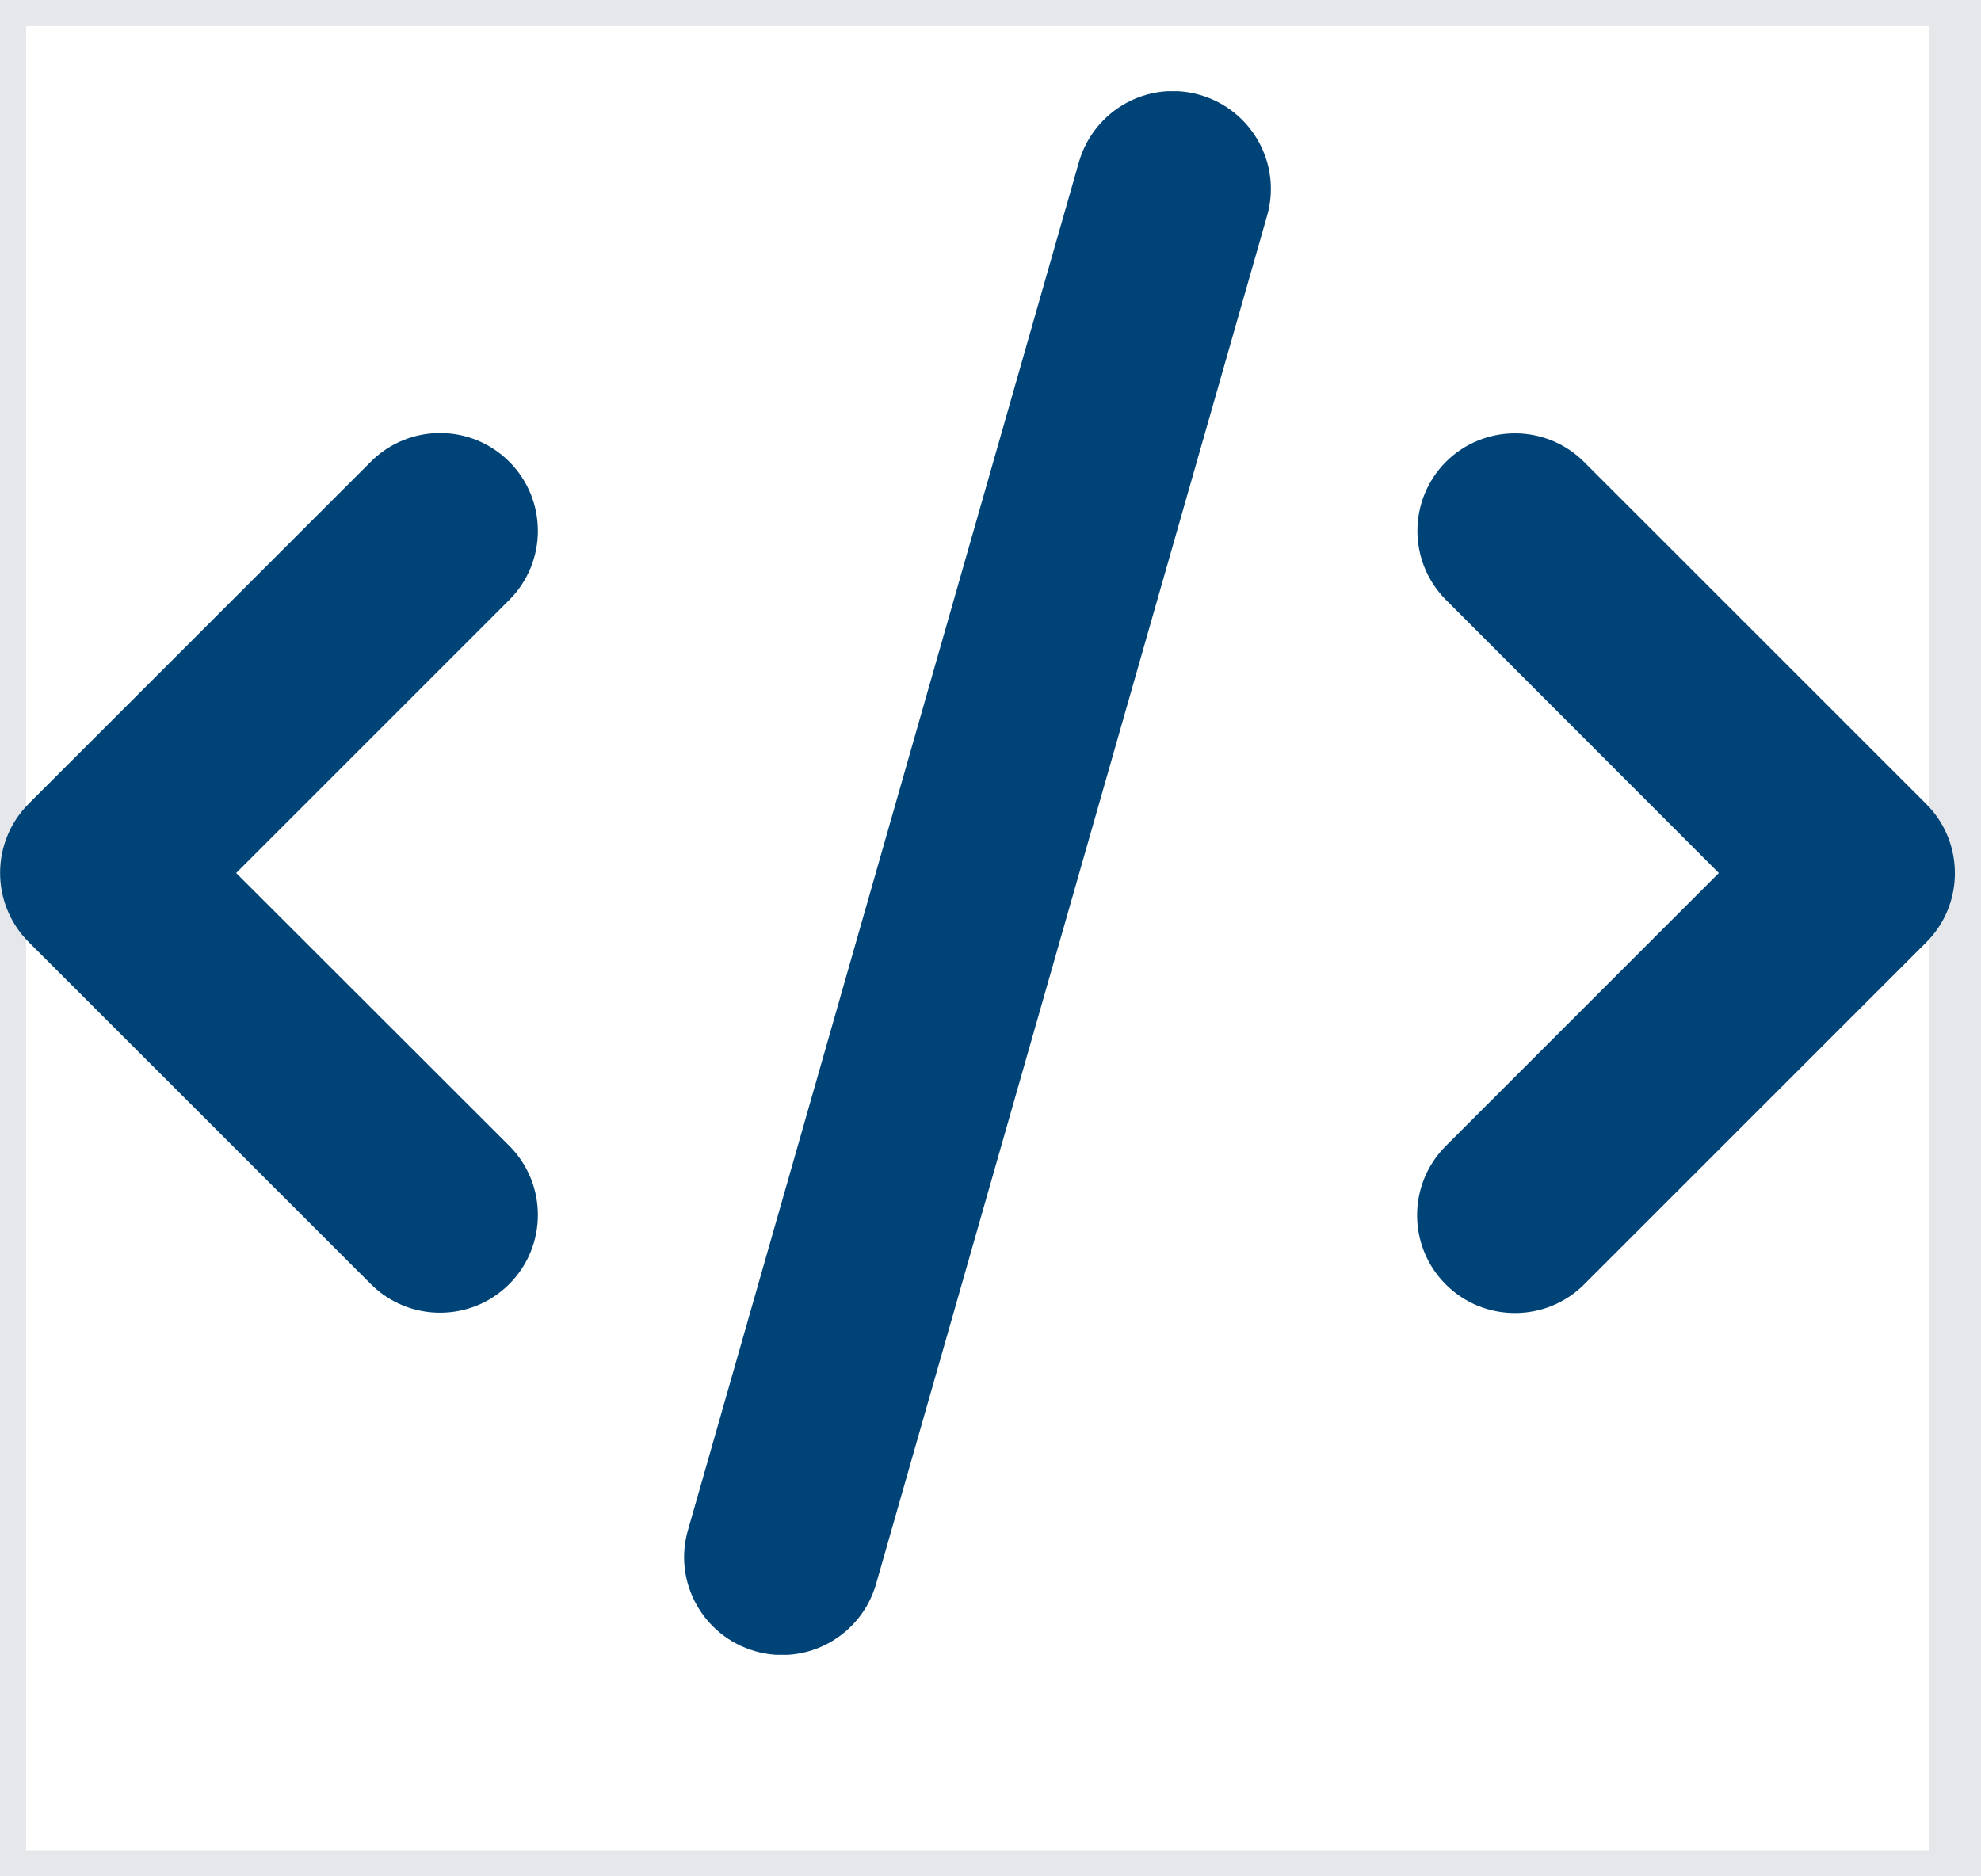
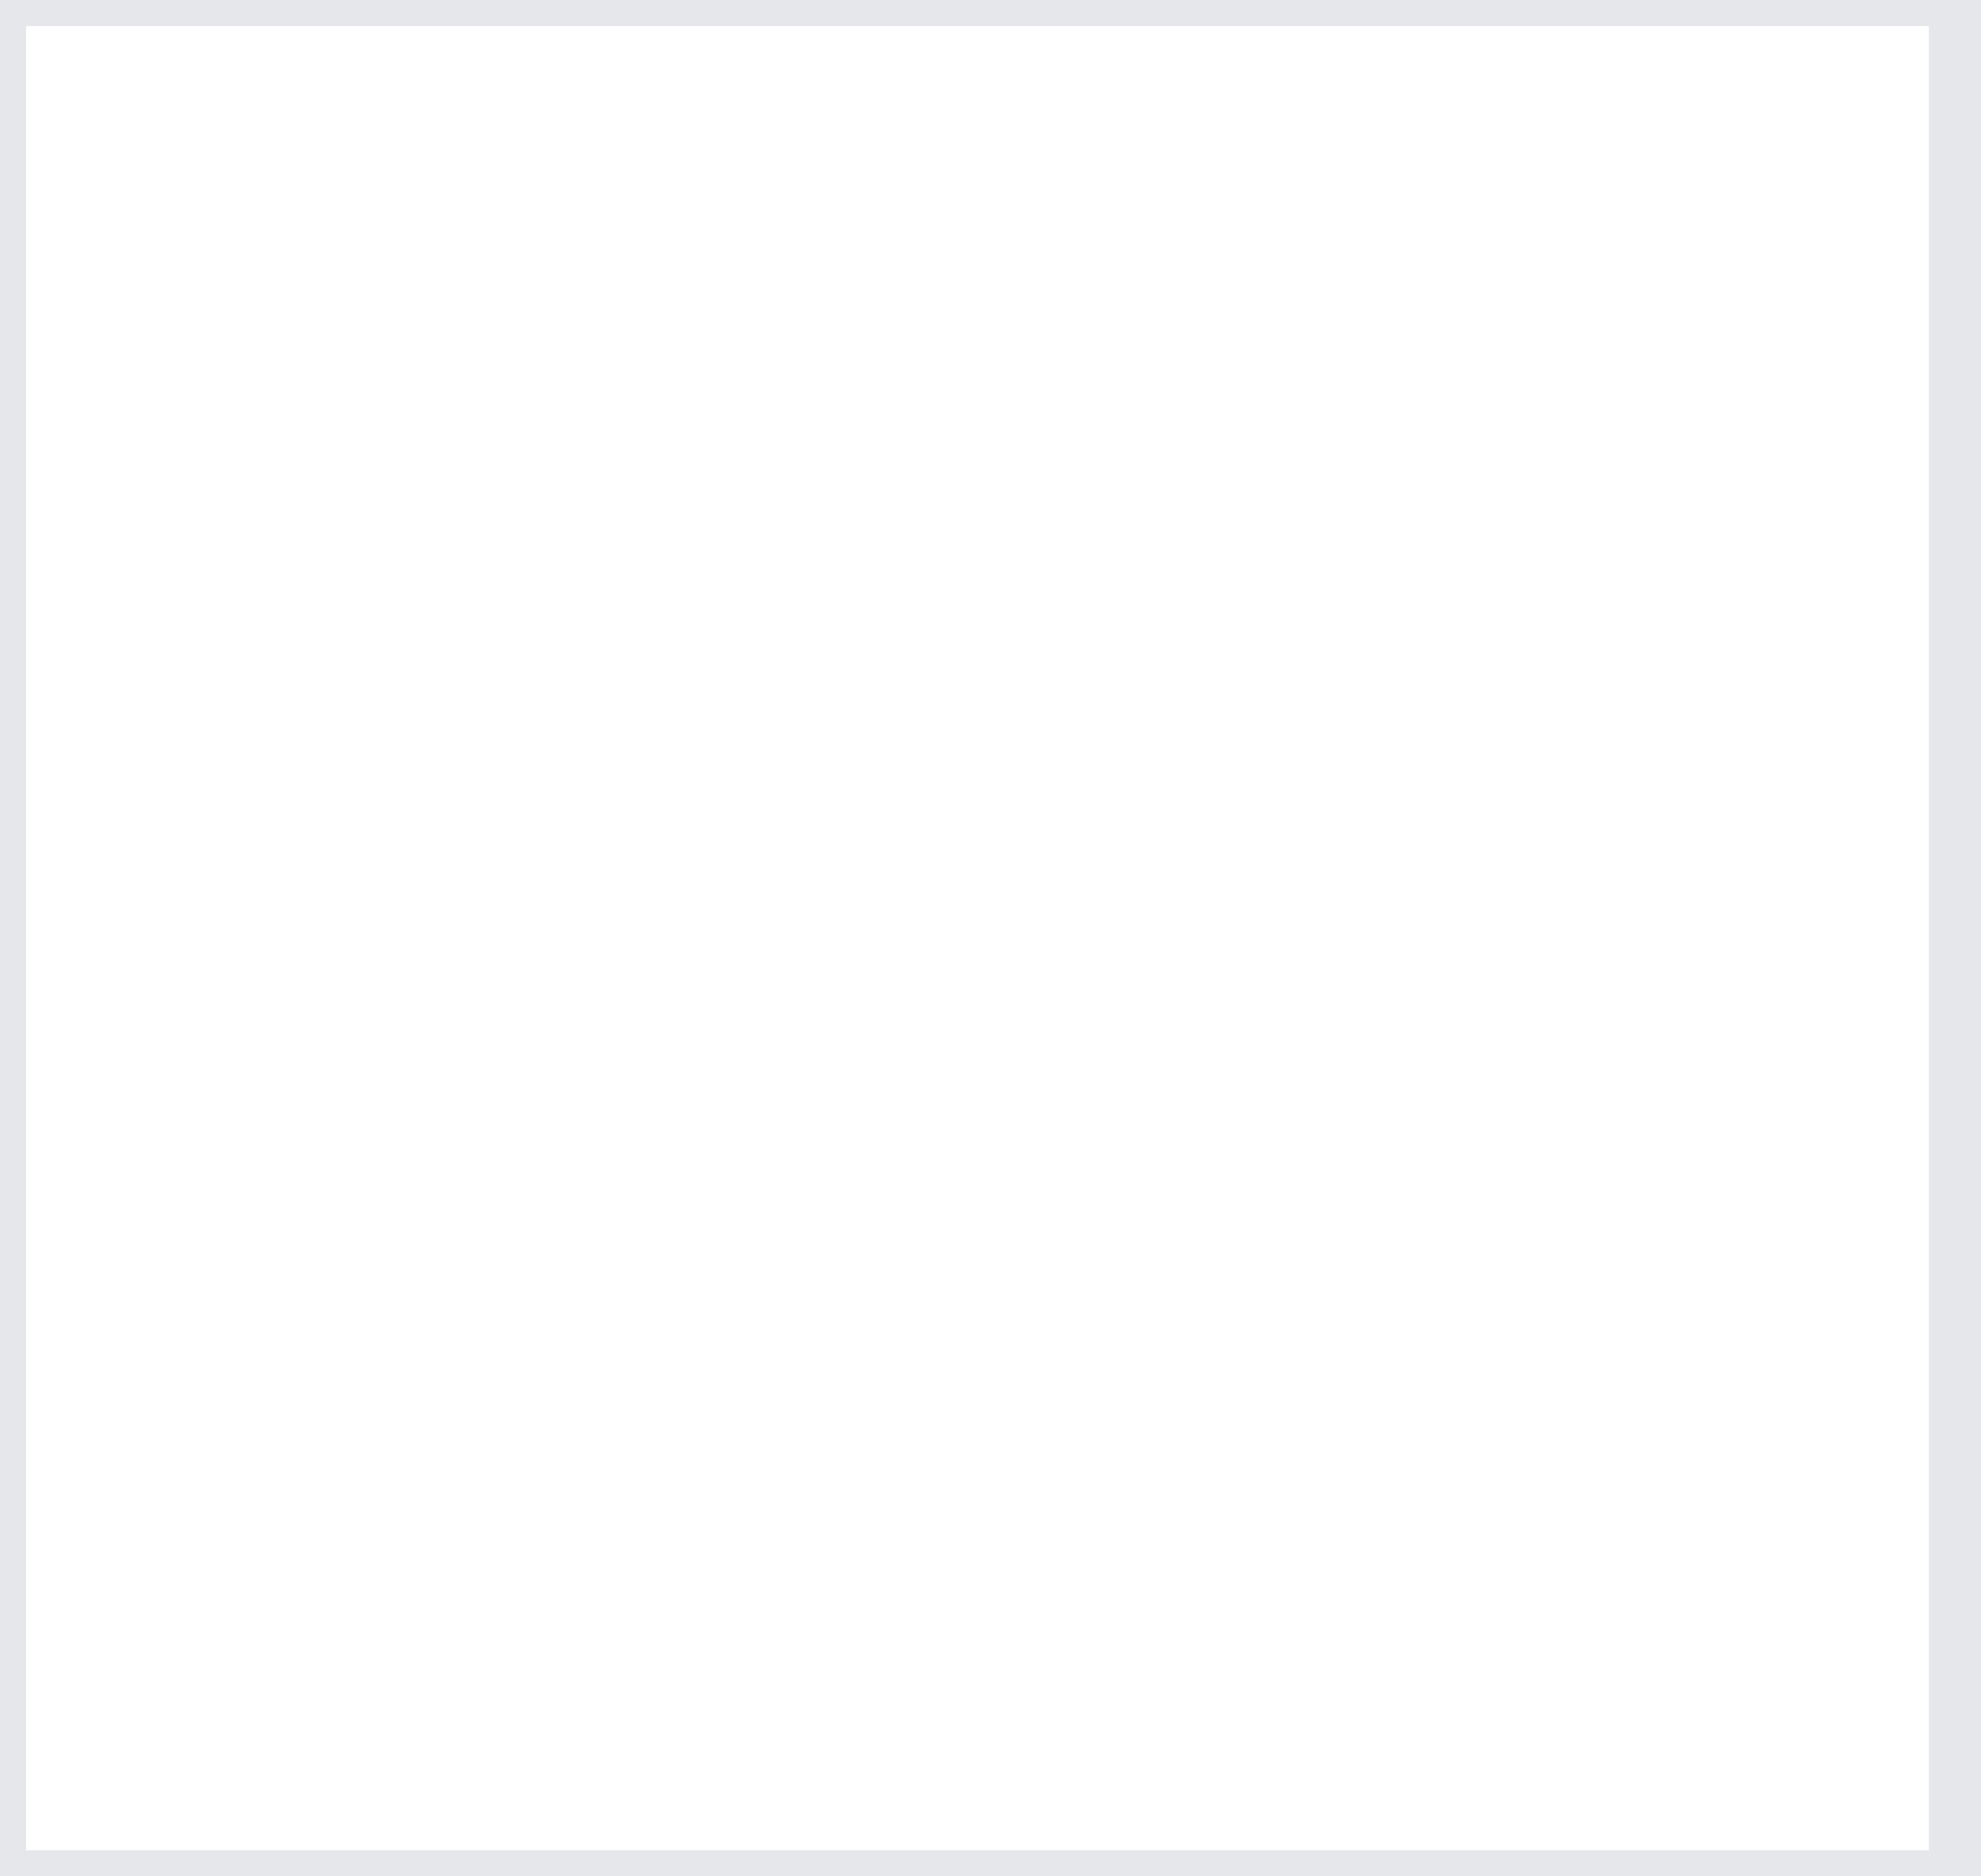
<svg xmlns="http://www.w3.org/2000/svg" width="38" height="36" viewBox="0 0 38 36" fill="none">
  <path d="M37.5 36H0V0H37.5V36Z" stroke="#E5E7EB" />
  <g clip-path="url(#clip0_827_2730)">
    <path d="M23.016 1.821C22.02 1.533 20.983 2.114 20.696 3.11L13.196 29.36C12.909 30.356 13.489 31.393 14.485 31.68C15.481 31.967 16.518 31.387 16.805 30.391L24.305 4.141C24.592 3.145 24.012 2.108 23.016 1.821ZM27.739 8.858C27.006 9.59 27.006 10.78 27.739 11.512L32.971 16.75L27.733 21.988C27 22.721 27 23.91 27.733 24.643C28.465 25.375 29.655 25.375 30.387 24.643L36.95 18.08C37.682 17.348 37.682 16.158 36.95 15.426L30.387 8.864C29.655 8.131 28.465 8.131 27.733 8.864L27.739 8.858ZM9.768 8.858C9.036 8.125 7.846 8.125 7.114 8.858L0.551 15.42C-0.181 16.153 -0.181 17.342 0.551 18.075L7.114 24.637C7.846 25.369 9.036 25.369 9.768 24.637C10.501 23.904 10.501 22.715 9.768 21.983L4.53 16.75L9.768 11.512C10.501 10.78 10.501 9.59 9.768 8.858Z" fill="#004477" />
  </g>
  <defs>
    <clipPath id="clip0_827_2730">
-       <path d="M0 1.75H37.5V31.75H0V1.75Z" fill="white" />
-     </clipPath>
+       </clipPath>
  </defs>
</svg>